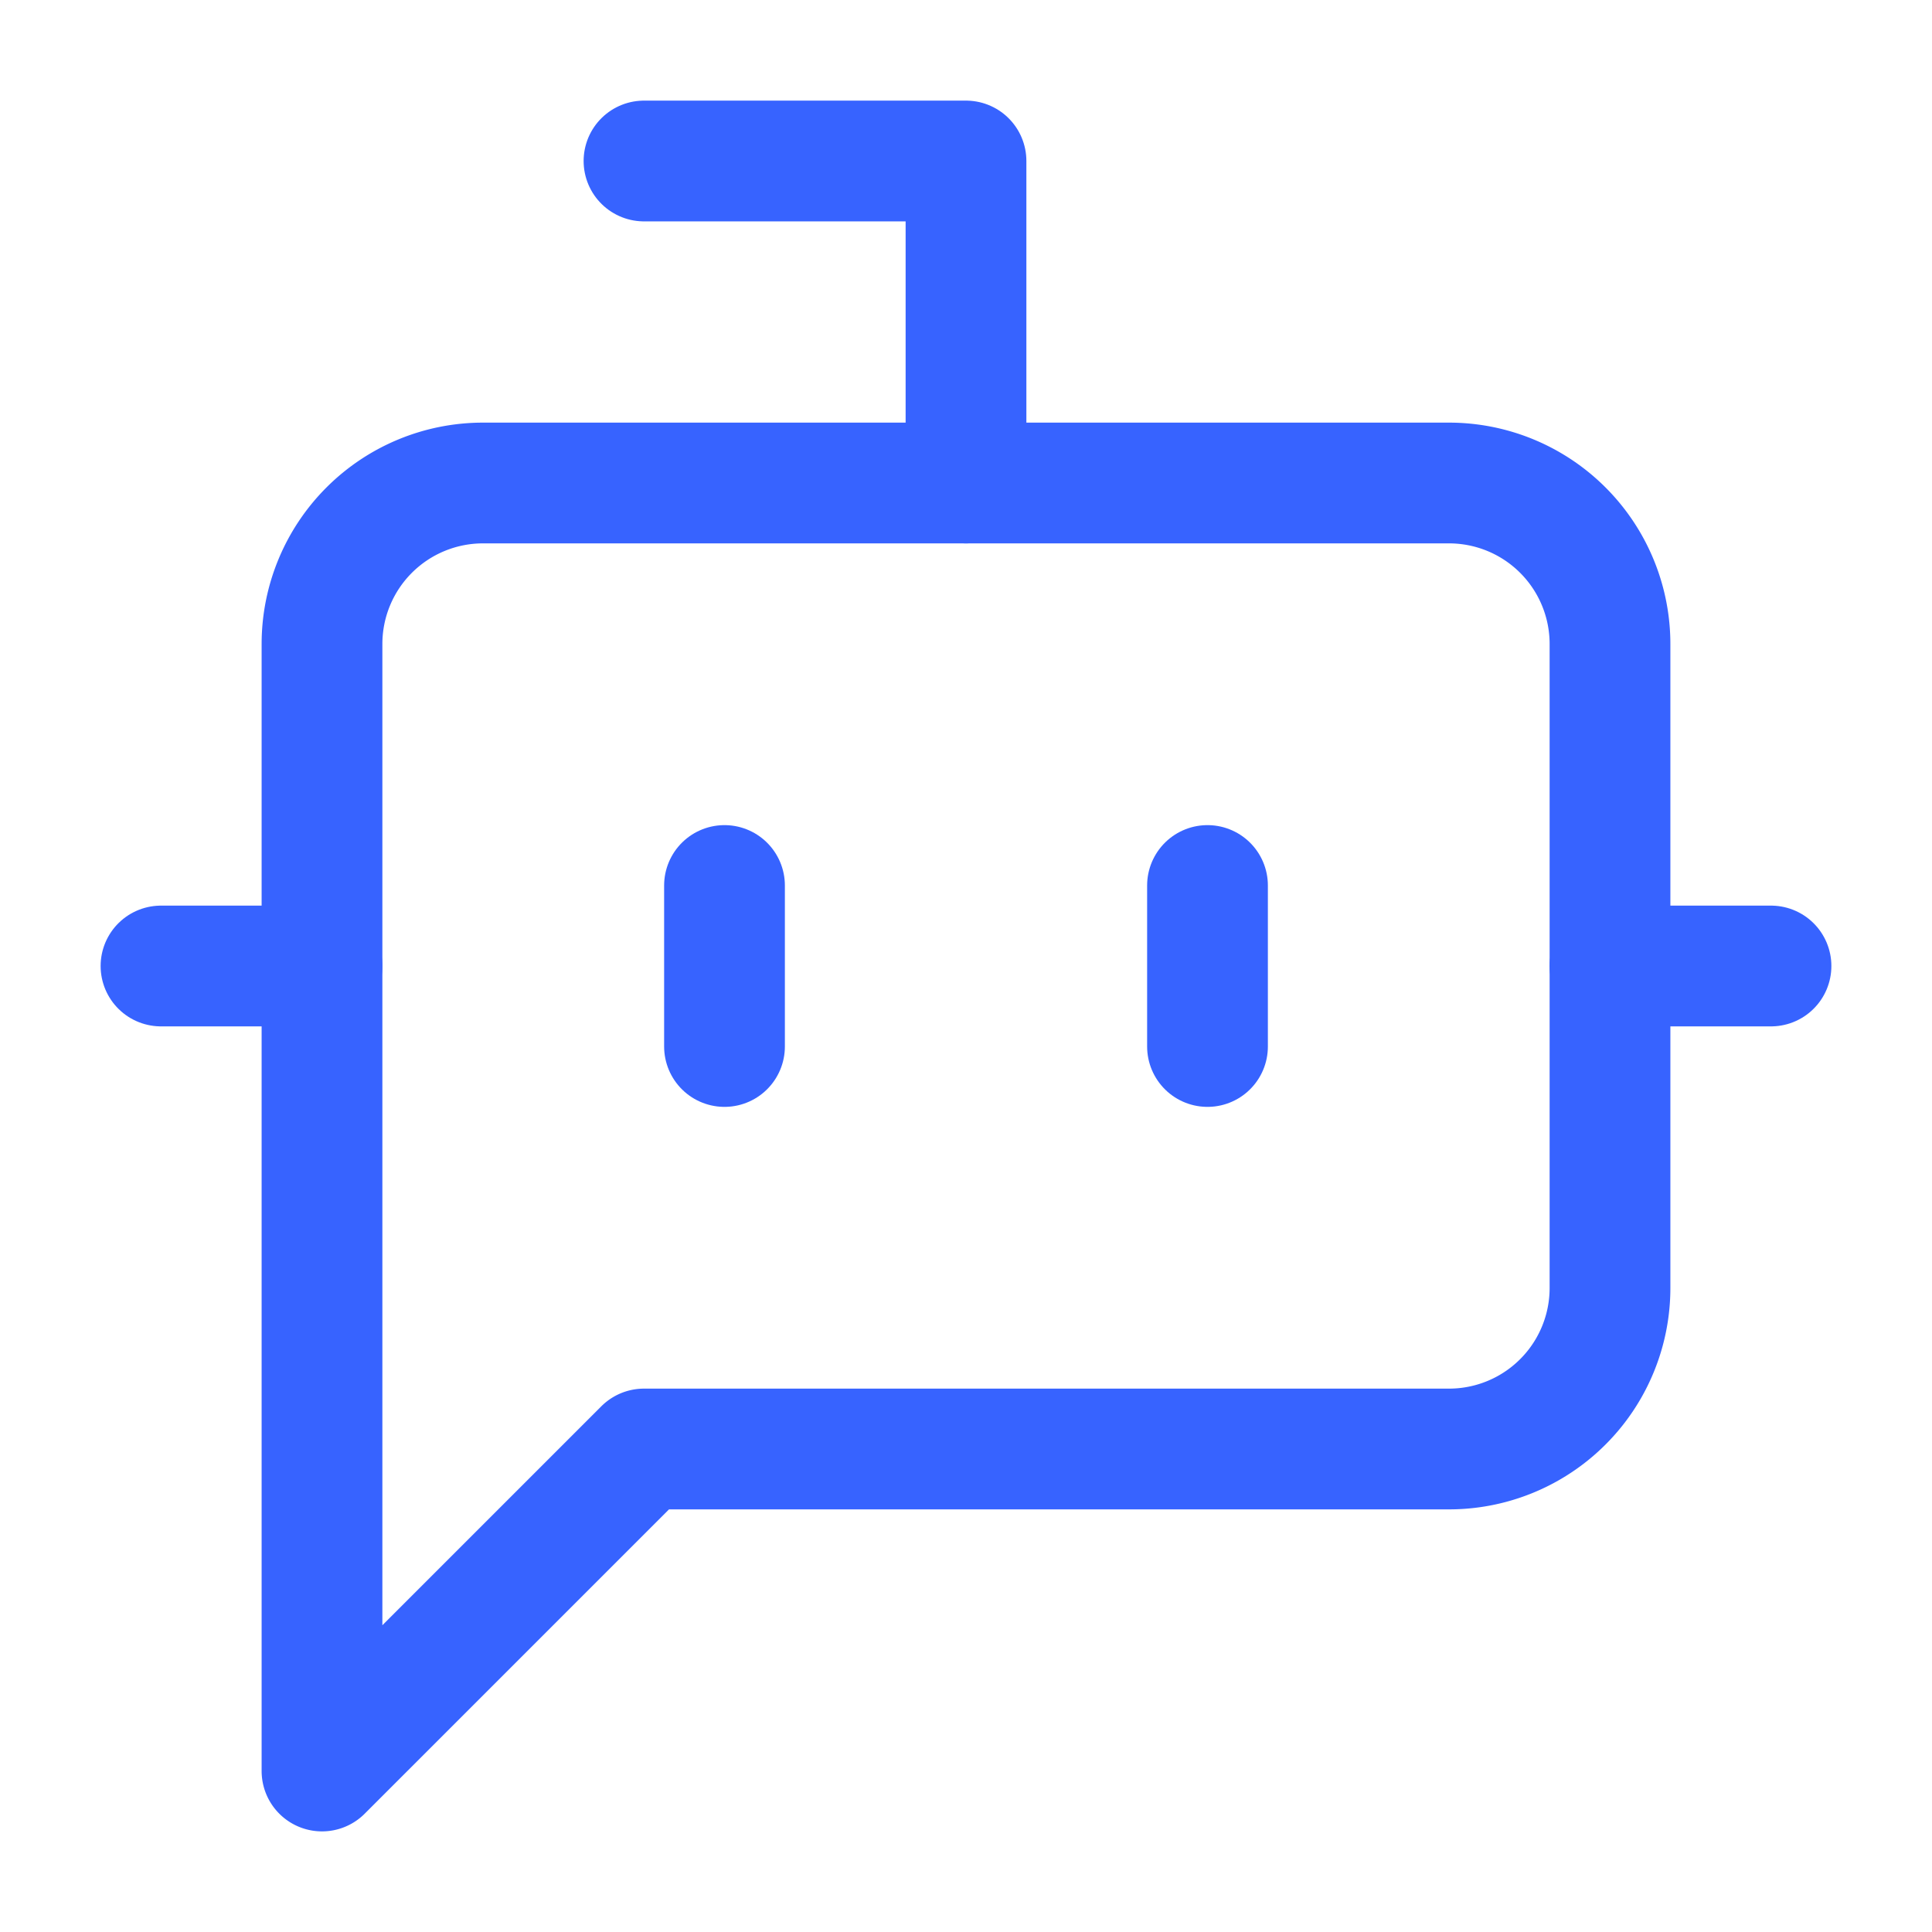
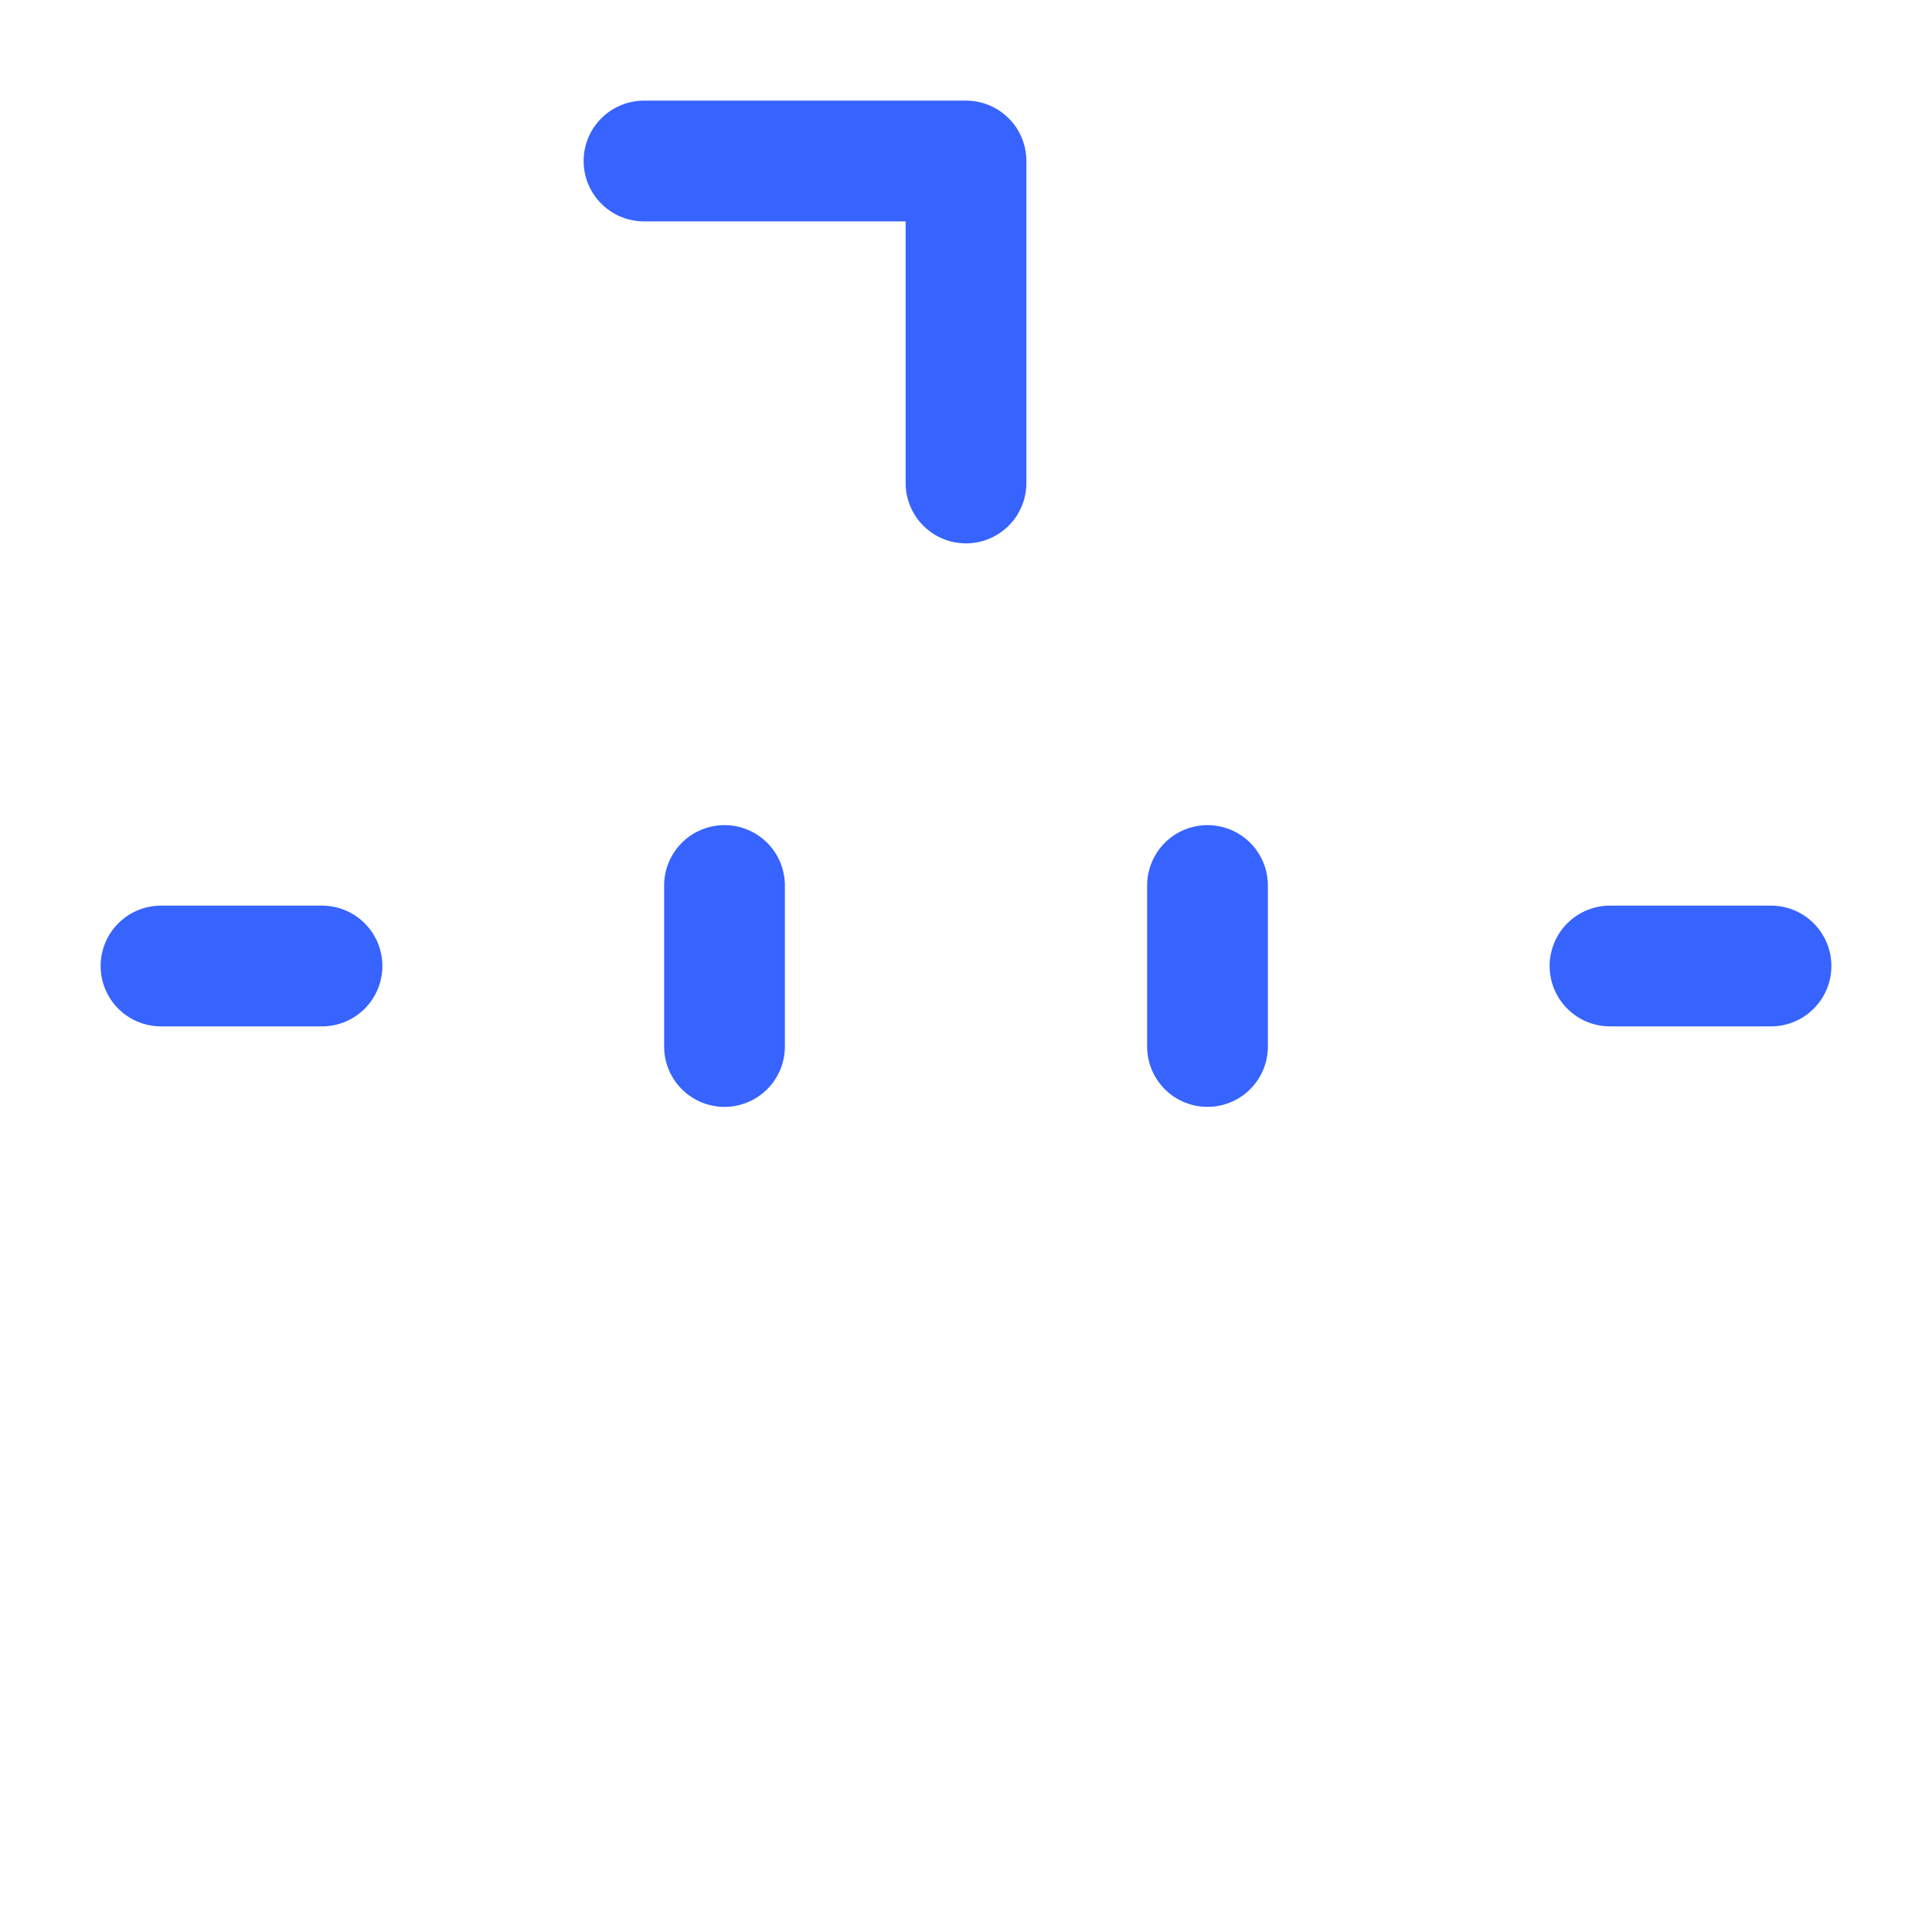
<svg xmlns="http://www.w3.org/2000/svg" width="48" height="48" viewBox="0 0 24 24" fill="none" stroke="#3763ff" stroke-width="1.5" stroke-linecap="round" stroke-linejoin="round" class="lucide lucide-bot-message-square-icon lucide-bot-message-square">
  <path d="M12 6V2H8" />
-   <path d="m8 18-4 4V8a2 2 0 0 1 2-2h12a2 2 0 0 1 2 2v8a2 2 0 0 1-2 2Z" />
  <path d="M2 12h2" />
  <path d="M9 11v2" />
  <path d="M15 11v2" />
  <path d="M20 12h2" />
</svg>